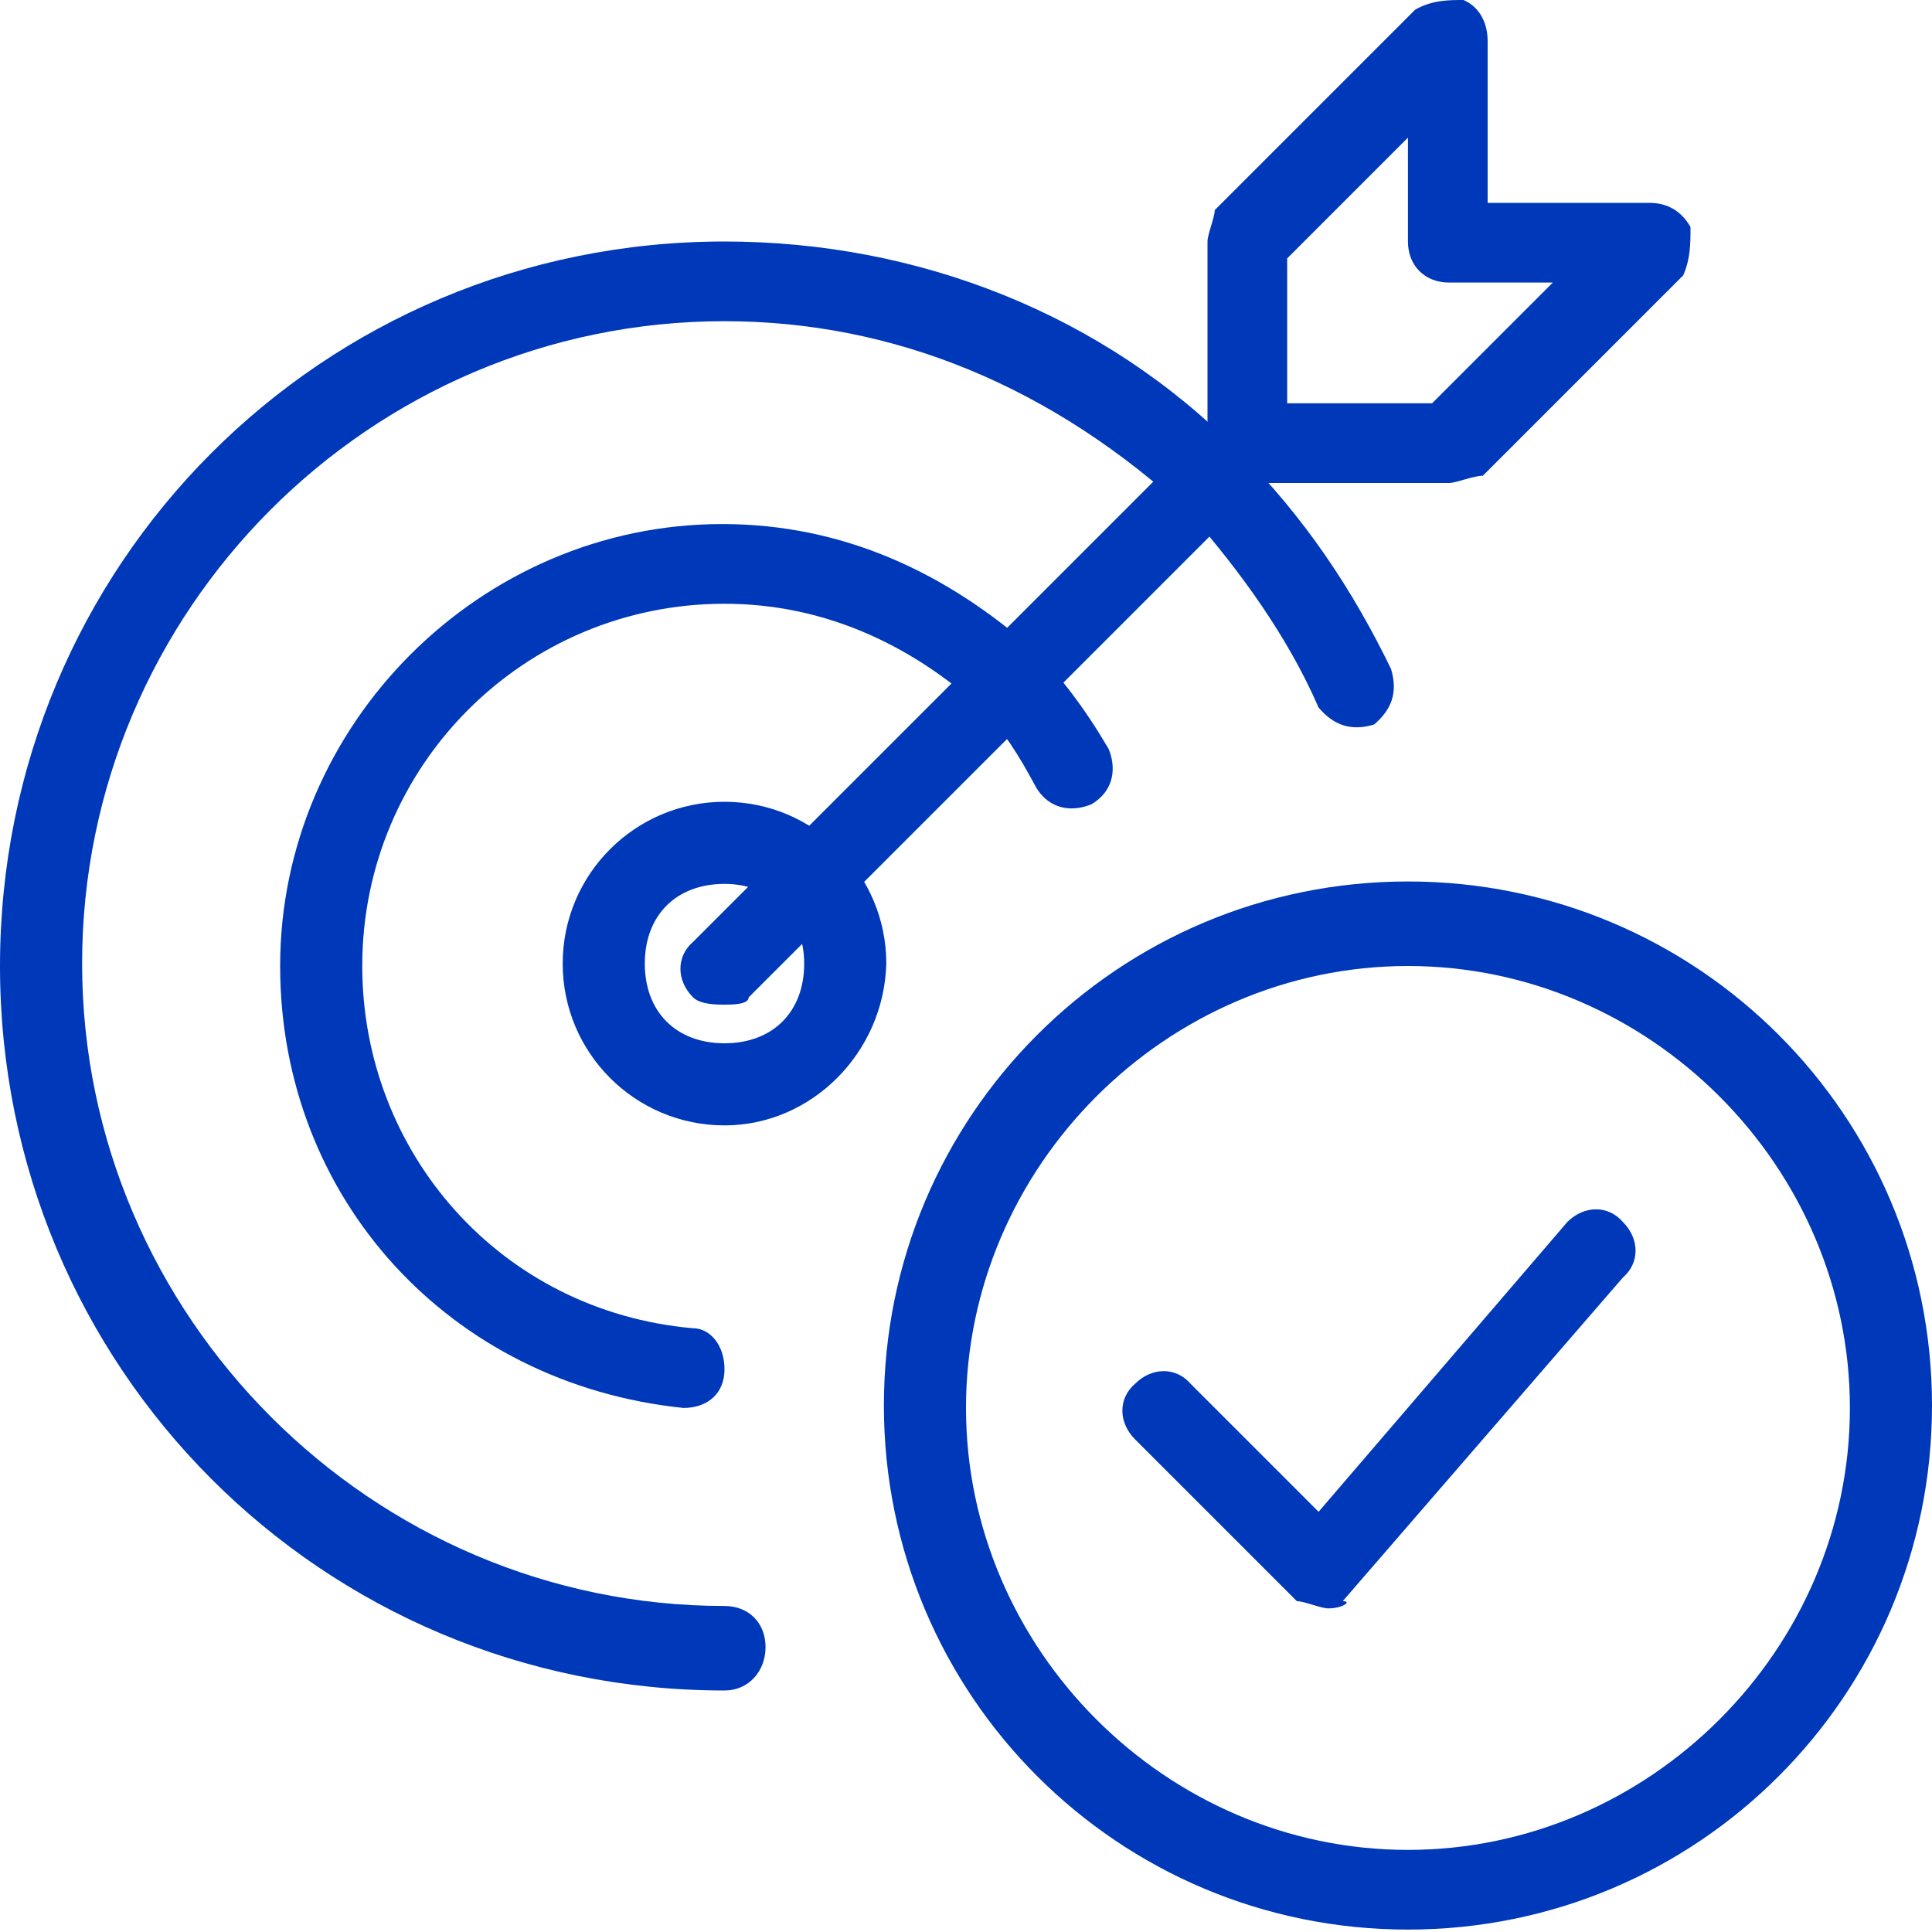
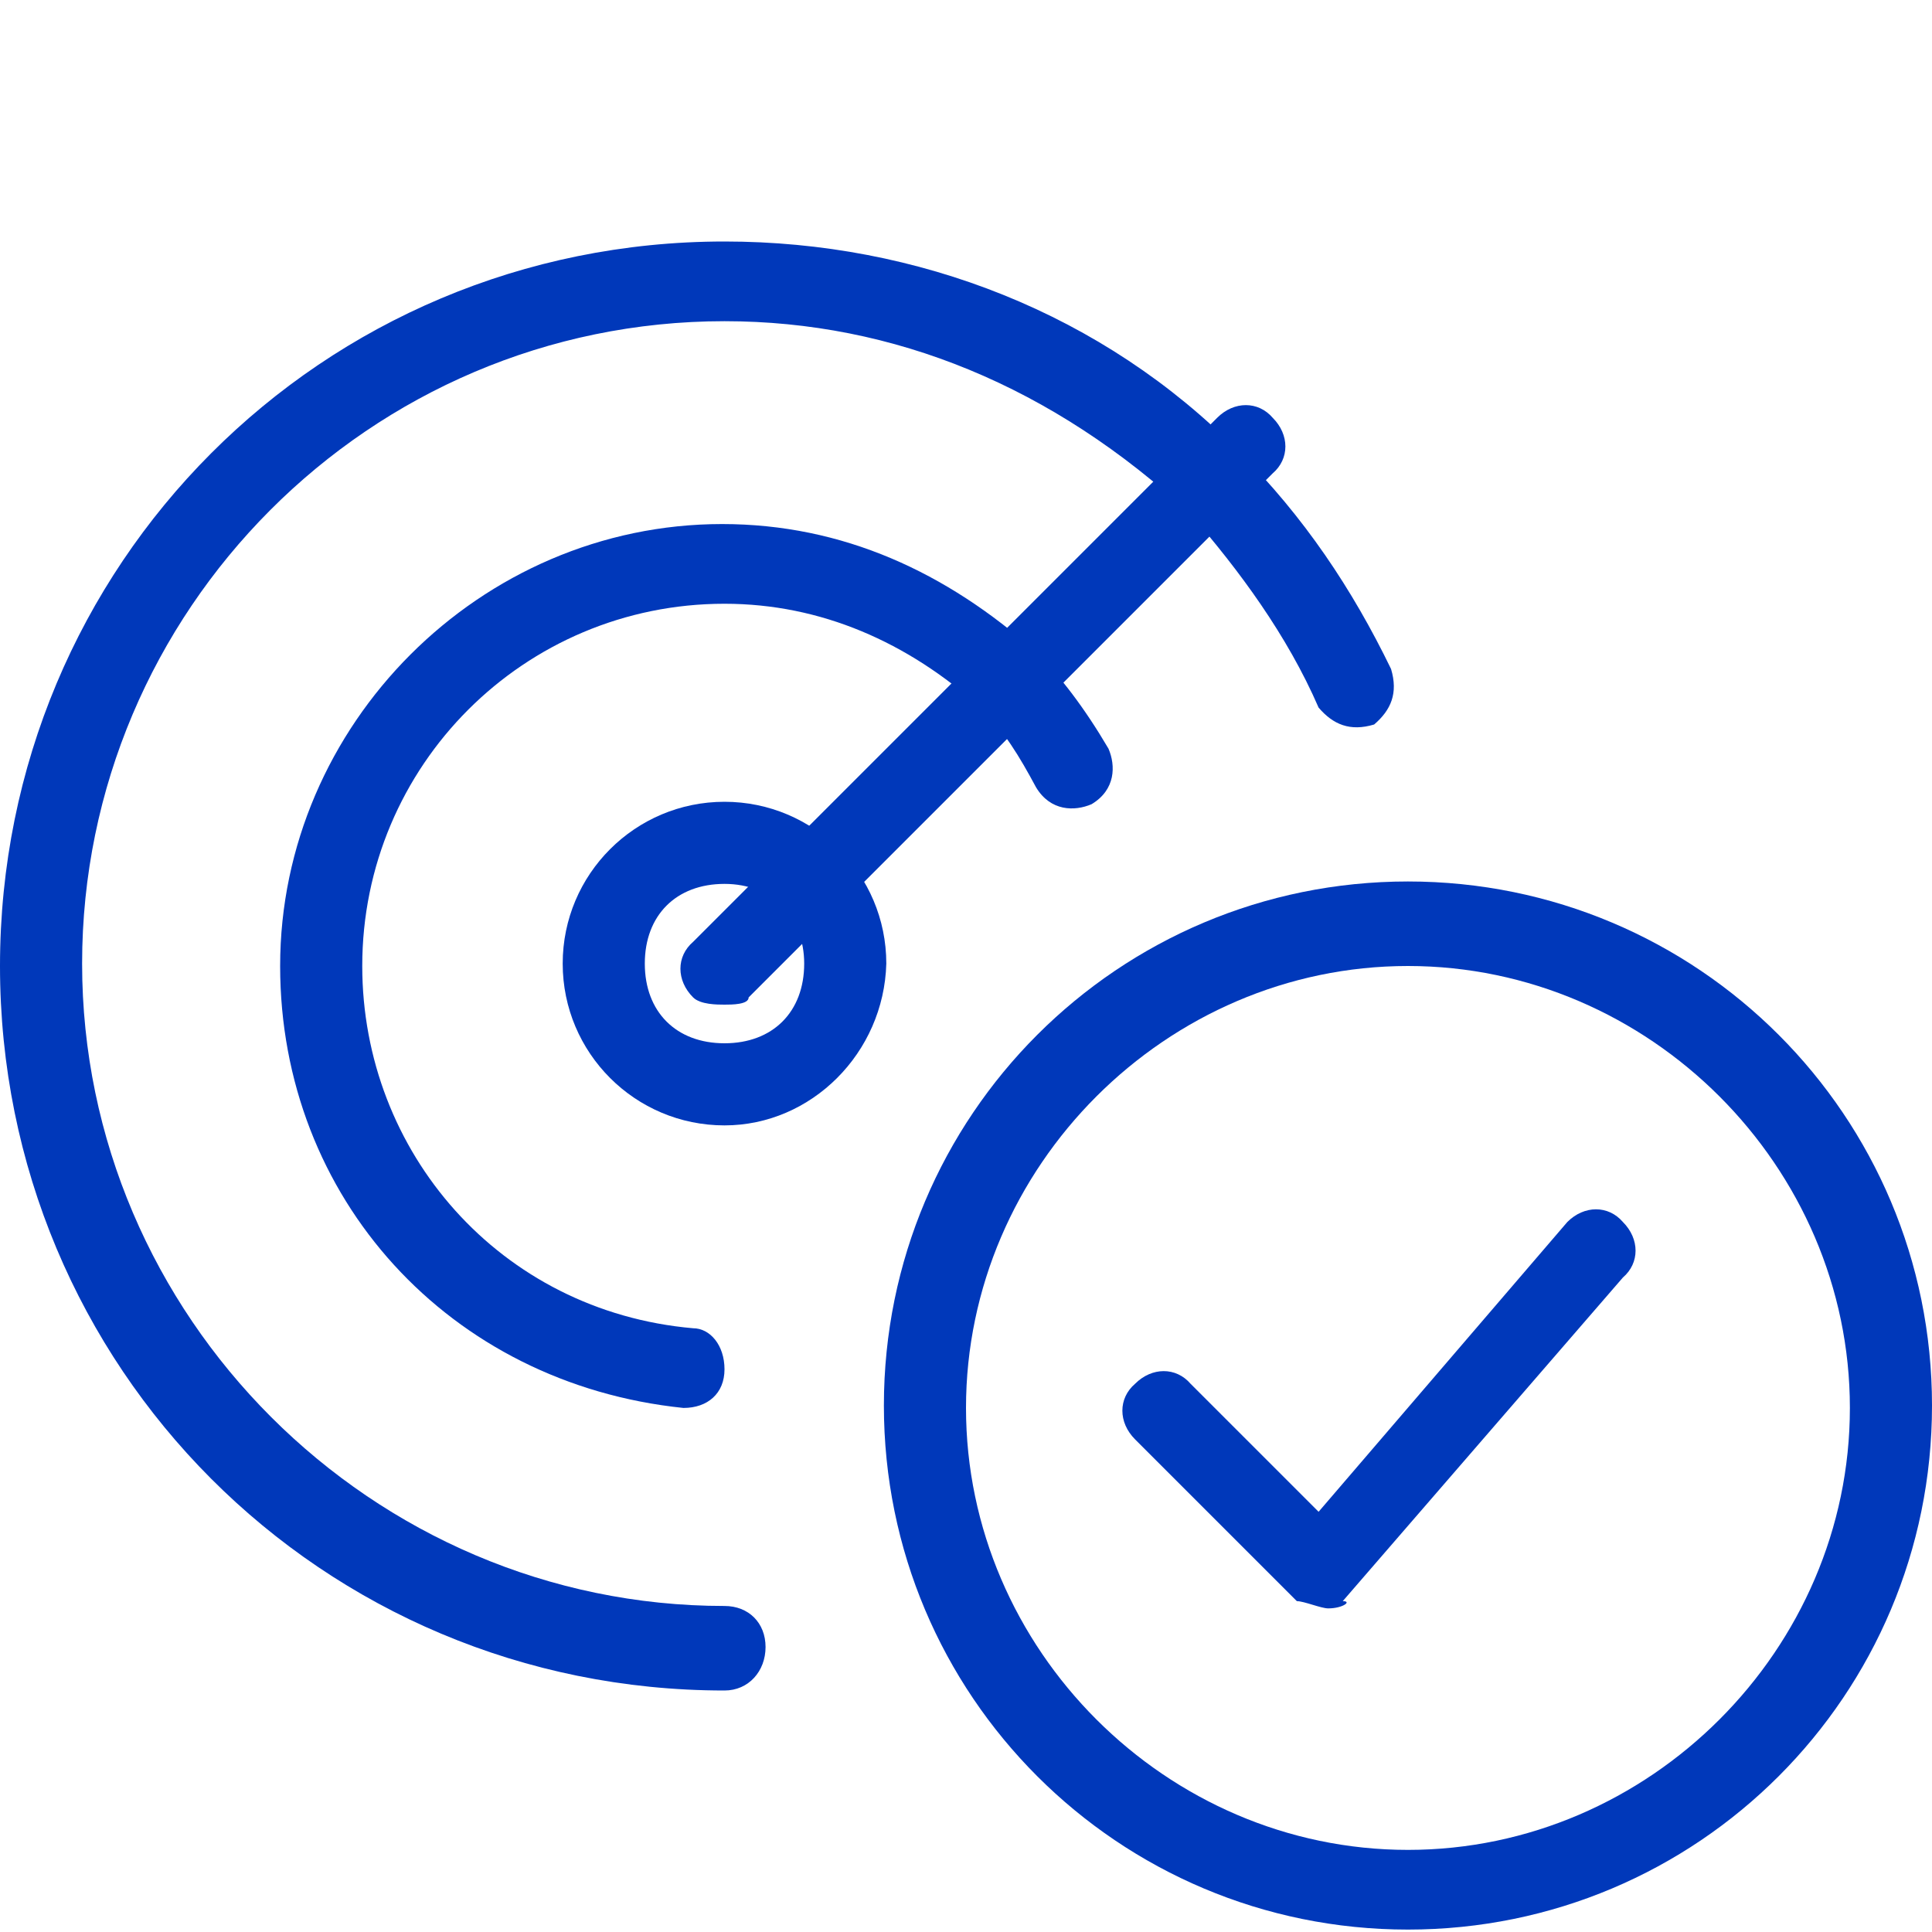
<svg xmlns="http://www.w3.org/2000/svg" version="1.1" id="_x31_" x="0px" y="0px" viewBox="0 0 80 80" style="enable-background:new 0 0 80 80;" xml:space="preserve">
  <style type="text/css">
	.st0{fill:#0038ba;}
</style>
  <g>
    <path class="st0" d="M30,70C13.3,70,0,56.6,0,40s13.3-30,30-30c8,0,15.7,3,21.3,8.7c2.7,2.7,4.7,5.7,6.3,9c0.3,1,0,1.7-0.7,2.3   c-1,0.3-1.7,0-2.3-0.7c-1.3-3-3.3-5.7-5.3-8c-5.7-5.3-12.3-8-19.3-8c-14.7,0-26.6,12-26.6,26.6s12,26.6,26.6,26.6   c1,0,1.7,0.7,1.7,1.7S31,70,30,70L30,70z" />
  </g>
  <g>
    <path class="st0" d="M28.3,58.3c-9.7-1-16.7-8.7-16.7-18.3c0-10,8.3-18.3,18.3-18.3c5,0,9.3,2,13,5.3c1,1,2,2.3,3,4   c0.3,0.7,0.3,1.7-0.7,2.3c-0.7,0.3-1.7,0.3-2.3-0.7c-0.7-1.3-1.3-2.3-2.3-3.3C37.6,26.6,34,25,30,25c-8.3,0-15,6.7-15,15   c0,7.7,5.7,14.3,13.7,15c0.7,0,1.3,0.7,1.3,1.7S29.3,58.3,28.3,58.3z" />
  </g>
  <g>
    <path class="st0" d="M30,41.6c-0.3,0-1,0-1.3-0.3c-0.7-0.7-0.7-1.7,0-2.3l21.7-21.7c0.7-0.7,1.7-0.7,2.3,0c0.7,0.7,0.7,1.7,0,2.3   L31,41.3C31,41.6,30.3,41.6,30,41.6z" />
  </g>
  <g>
-     <path class="st0" d="M60,20h-8.3c-1,0-1.7-0.7-1.7-1.7V10c0-0.3,0.3-1,0.3-1.3l8.3-8.3C59.3,0,60,0,60.6,0c0.7,0.3,1,1,1,1.7v6.7   h6.7c0.7,0,1.3,0.3,1.7,1c0,0.7,0,1.3-0.3,2l-8.3,8.3C61,19.7,60.3,20,60,20z M53.3,16.7h6l5-5H60c-1,0-1.7-0.7-1.7-1.7V5.7l-5,5   V16.7z" />
-   </g>
+     </g>
  <g>
    <path class="st0" d="M58.3,79.9c-12,0-21.7-9.7-21.7-21.7s9.7-21.7,21.7-21.7s21.7,9.7,21.7,21.7S70.3,79.9,58.3,79.9z M58.3,40   C48.3,40,40,48.3,40,58.3s8.3,18.3,18.3,18.3s18.3-8.3,18.3-18.3S68.3,40,58.3,40z" />
  </g>
  <g>
    <path class="st0" d="M55,66.6c-0.3,0-1-0.3-1.3-0.3L47,59.6c-0.7-0.7-0.7-1.7,0-2.3c0.7-0.7,1.7-0.7,2.3,0l5.3,5.3l10.3-12   c0.7-0.7,1.7-0.7,2.3,0c0.7,0.7,0.7,1.7,0,2.3L55.6,66.3C56,66.3,55.6,66.6,55,66.6L55,66.6z" />
  </g>
  <g>
    <path class="st0" d="M30,46.6c-3.7,0-6.7-3-6.7-6.7c0-3.7,3-6.7,6.7-6.7s6.7,3,6.7,6.7C36.6,43.6,33.6,46.6,30,46.6z M30,36.6   c-2,0-3.3,1.3-3.3,3.3c0,2,1.3,3.3,3.3,3.3s3.3-1.3,3.3-3.3C33.3,38,32,36.6,30,36.6z" />
  </g>
</svg>